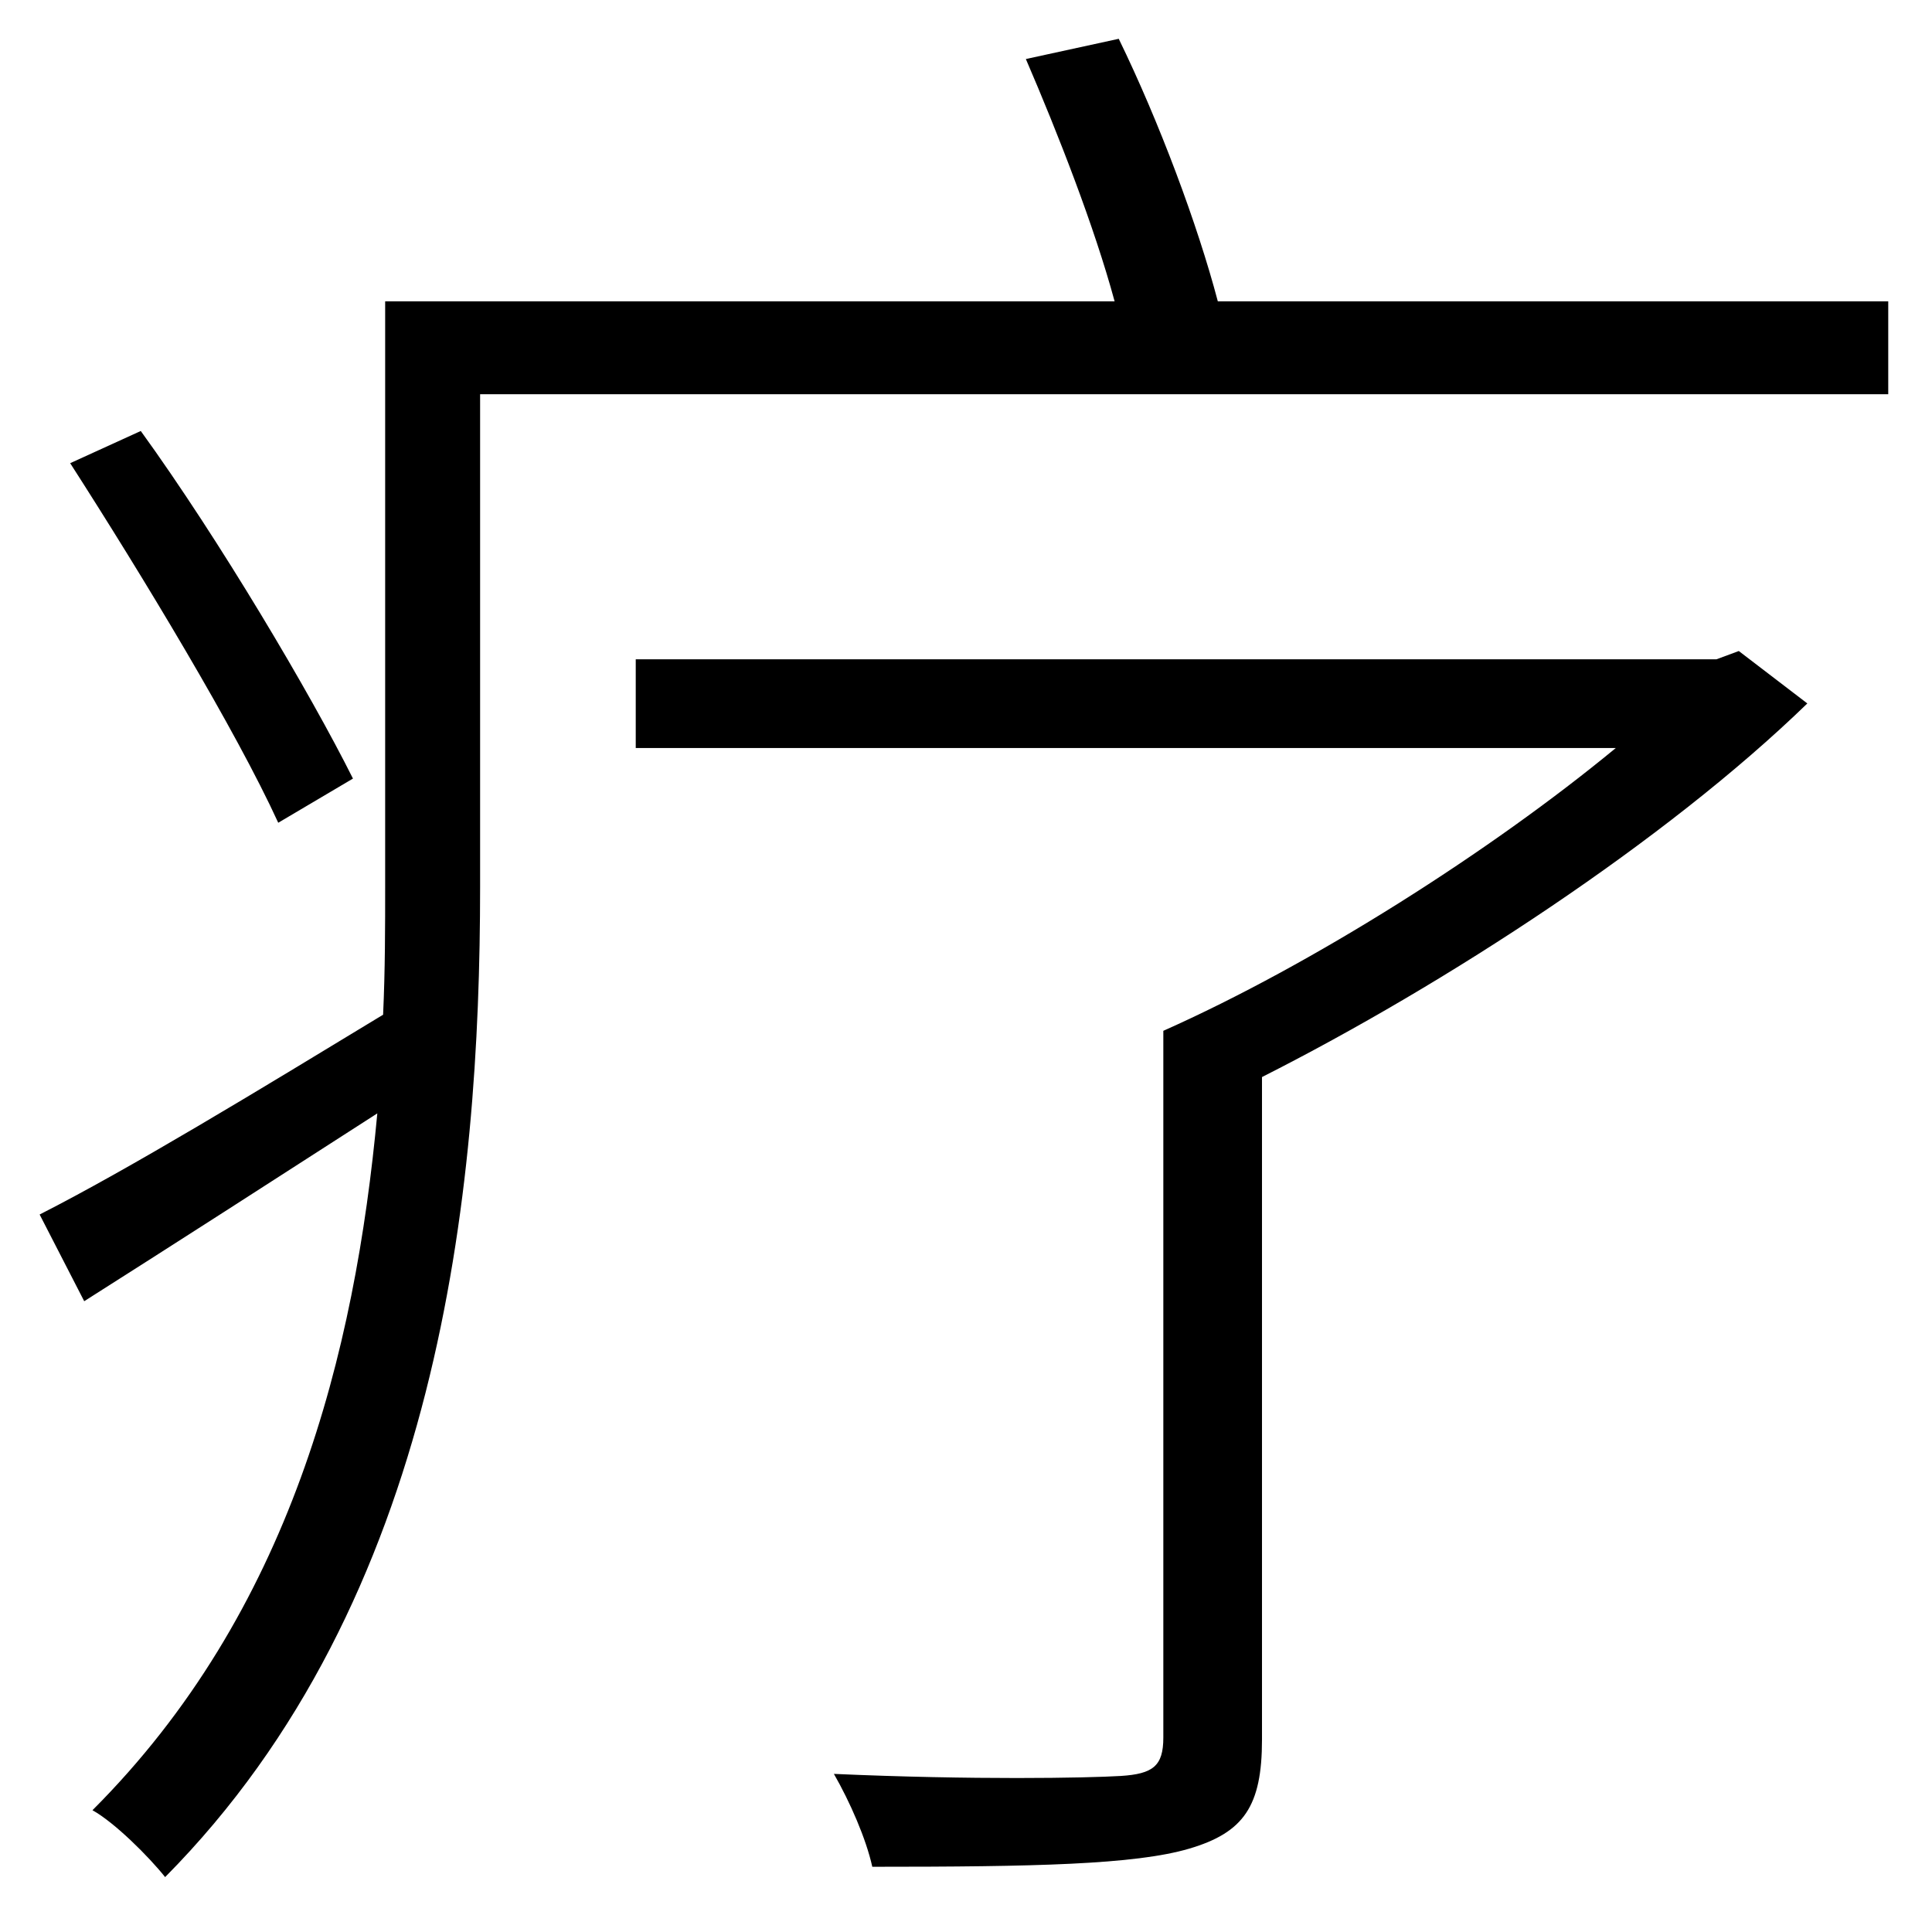
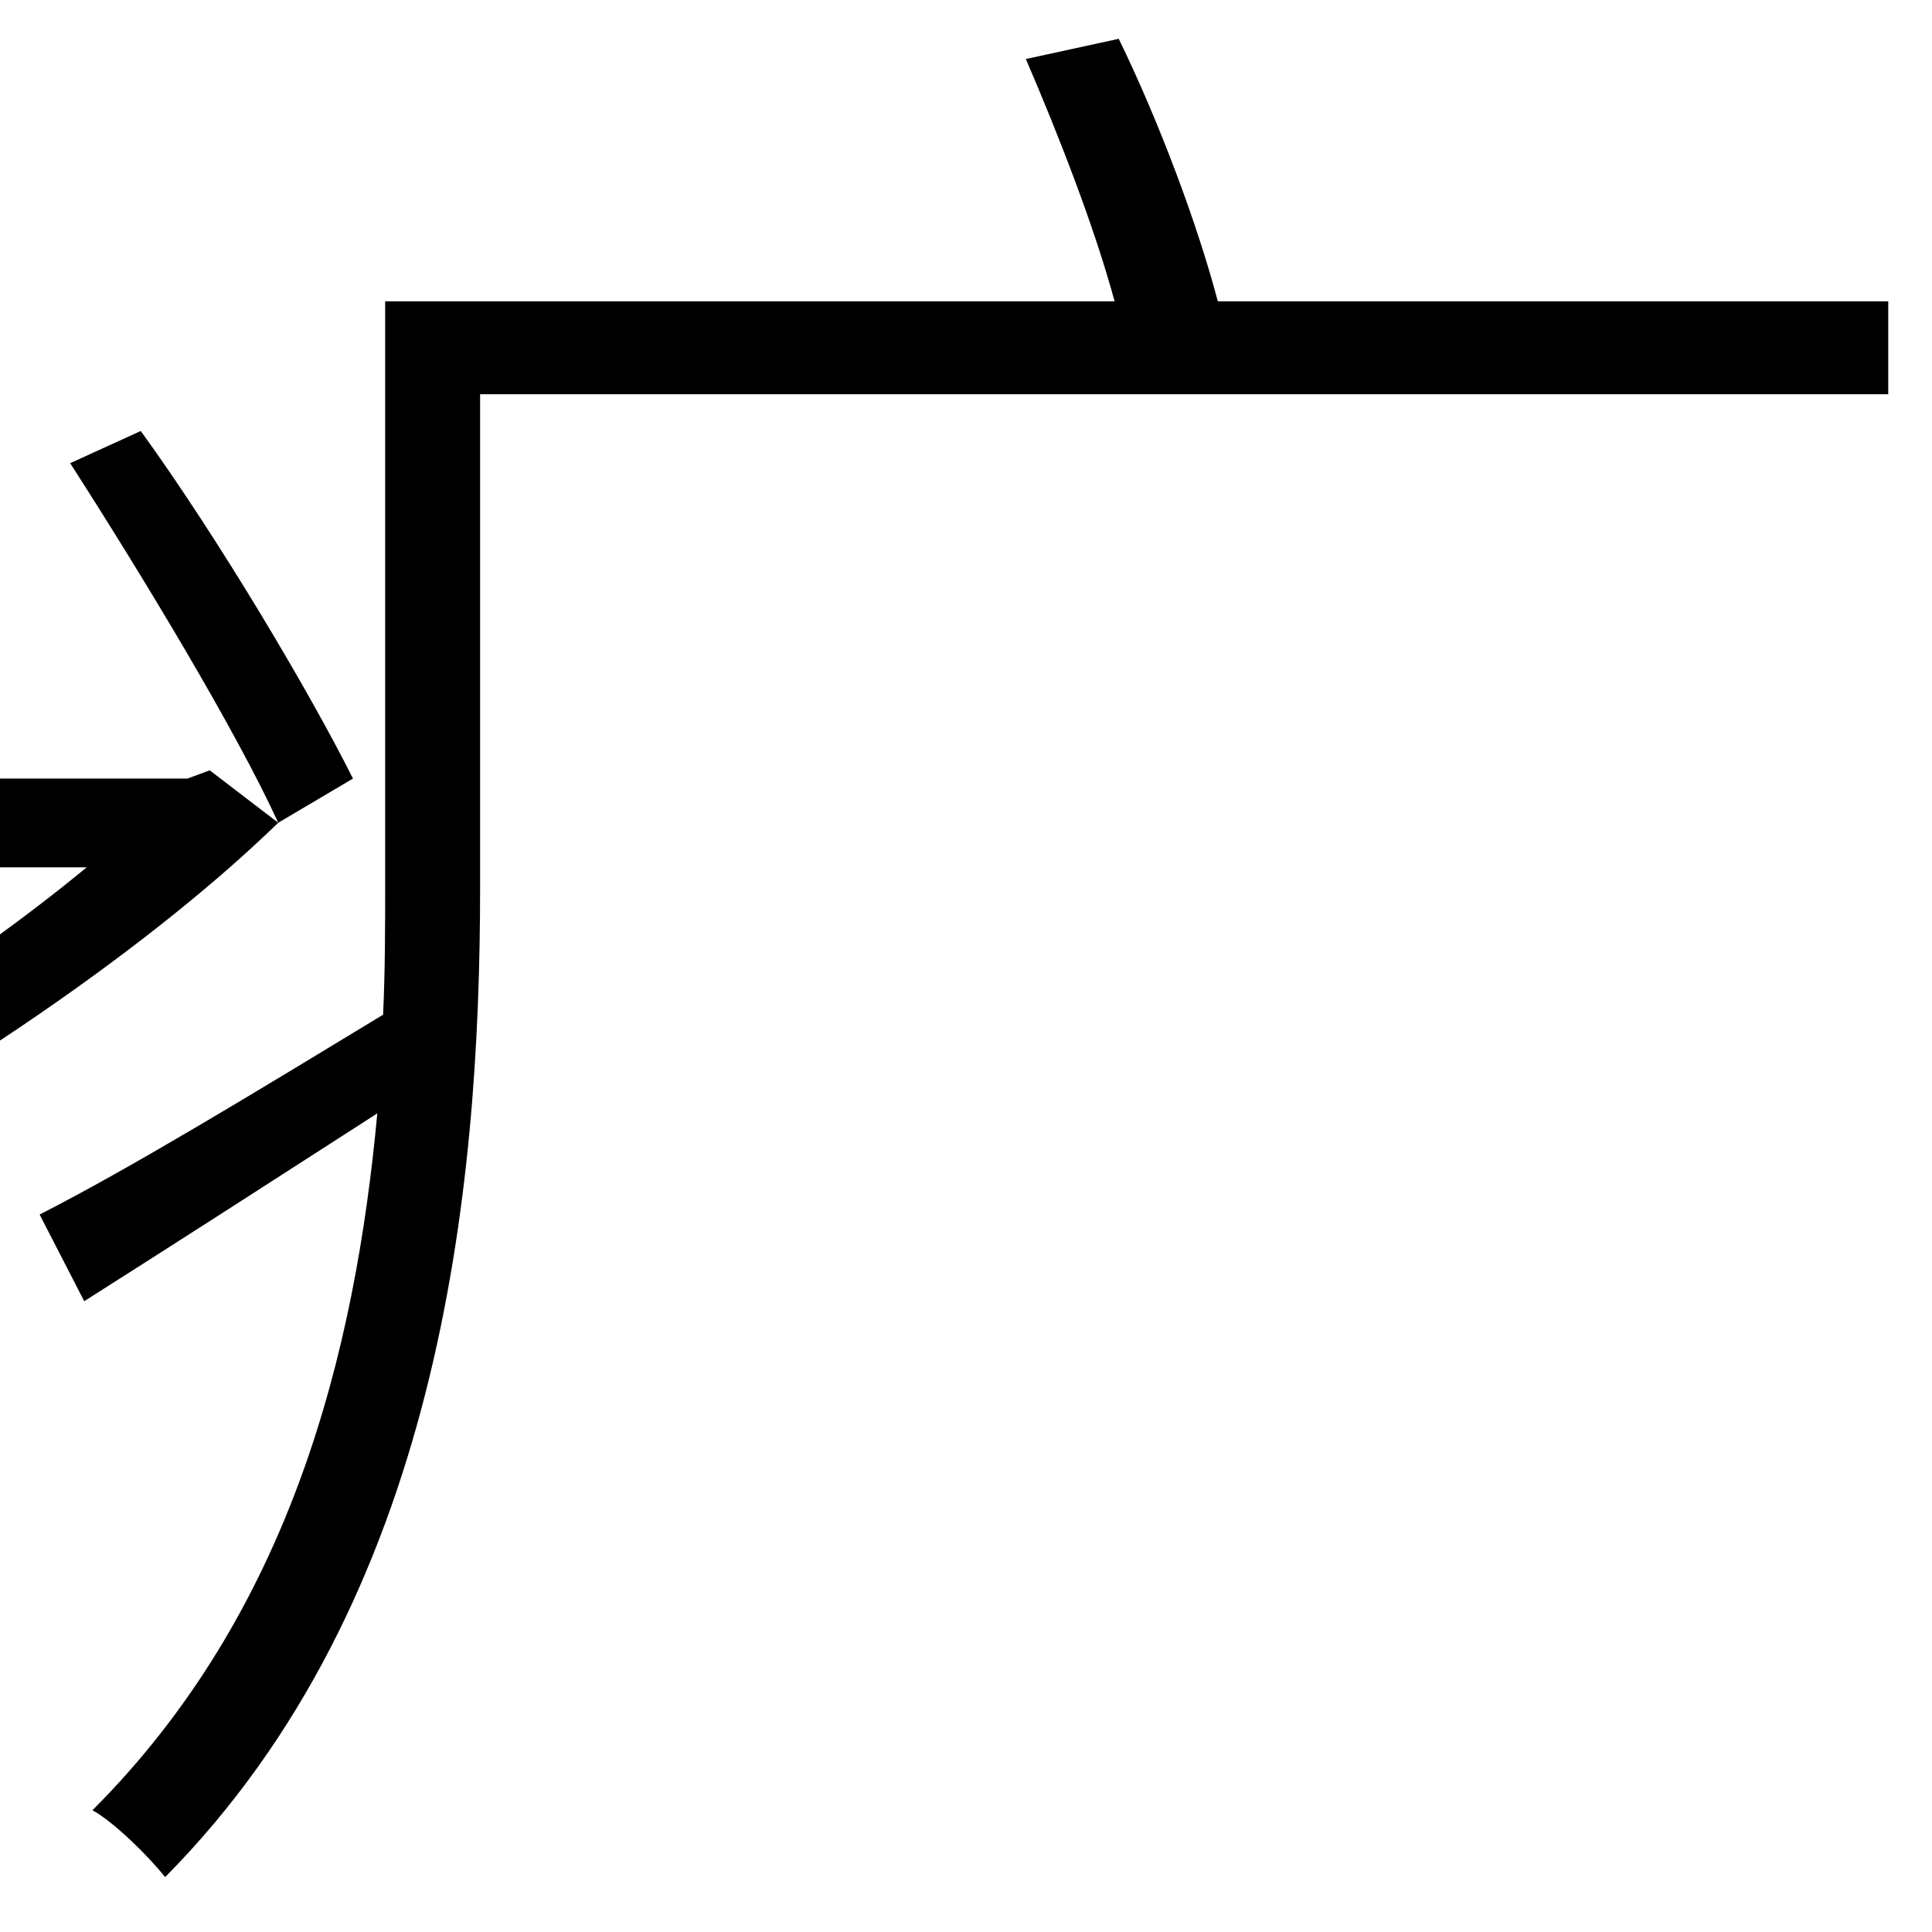
<svg xmlns="http://www.w3.org/2000/svg" enable-background="new 0 0 468 468" viewBox="0 0 468 468">
-   <path d="m457.4 73v22.5h-341.1v119.4c0 73.9-9.8 172.7-76.3 239.8-3.9-4.9-12.2-13.2-17.6-16.2 48-48 63.6-110.6 69-168.8-25 16.1-49.4 31.8-71 45.5l-10.8-21c22-11.2 51.9-29.4 83.2-48.4.5-10.8.5-21.5.5-31.3v-141.5h176.7c-4.9-18.1-13.7-40.6-21.5-58.7l22.5-4.9c9.8 20.1 19.1 45 24 63.6zm-390 126.3c-10.3-22.5-32.8-59.7-50.4-87.1l17.1-7.8c19.1 26.4 41.1 63.6 51.4 84.2zm370.4-28.9c-34.3 33.3-87.6 68-132.1 90.5v160.5c0 16.1-4.4 22.5-17.6 26.4s-37.7 4.4-76.8 4.4c-1.5-6.8-5.4-15.7-9.3-22.5 33.8 1.5 61.2 1 69.5.5 7.8-.5 10.3-2.4 10.3-9.3v-171.2c36.2-16.1 79.3-43.5 109.6-68.5h-237.4v-21.5h261.8l5.4-2z" />
+   <path d="m457.4 73v22.5h-341.1v119.4c0 73.9-9.8 172.7-76.3 239.8-3.9-4.9-12.2-13.2-17.6-16.2 48-48 63.6-110.6 69-168.8-25 16.1-49.4 31.8-71 45.5l-10.8-21c22-11.2 51.9-29.4 83.2-48.4.5-10.8.5-21.5.5-31.3v-141.5h176.7c-4.9-18.1-13.7-40.6-21.5-58.7l22.5-4.9c9.8 20.1 19.1 45 24 63.6zm-390 126.3c-10.3-22.5-32.8-59.7-50.4-87.1l17.1-7.8c19.1 26.4 41.1 63.6 51.4 84.2zc-34.3 33.3-87.6 68-132.1 90.5v160.5c0 16.1-4.4 22.5-17.6 26.4s-37.7 4.4-76.8 4.4c-1.5-6.8-5.4-15.7-9.3-22.5 33.8 1.5 61.2 1 69.5.5 7.8-.5 10.3-2.4 10.3-9.3v-171.2c36.2-16.1 79.3-43.5 109.6-68.5h-237.4v-21.5h261.8l5.4-2z" />
</svg>